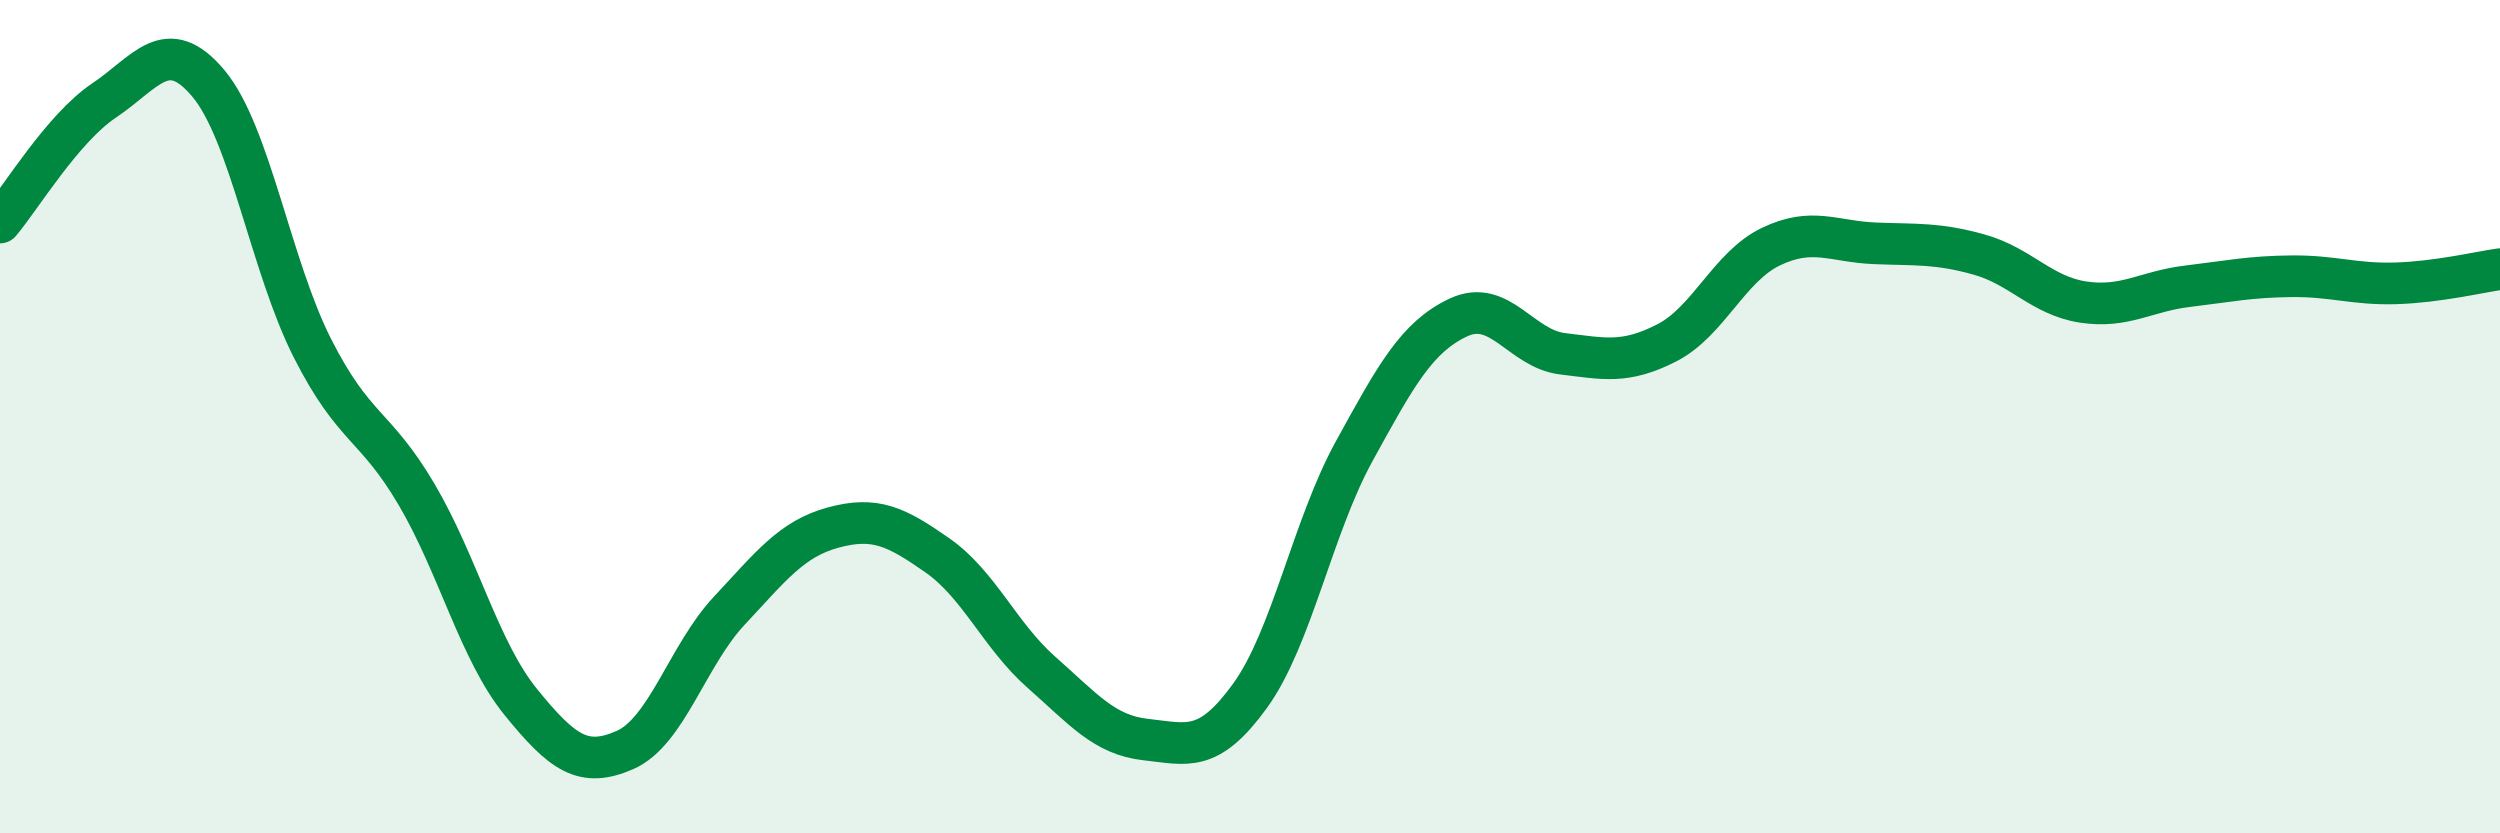
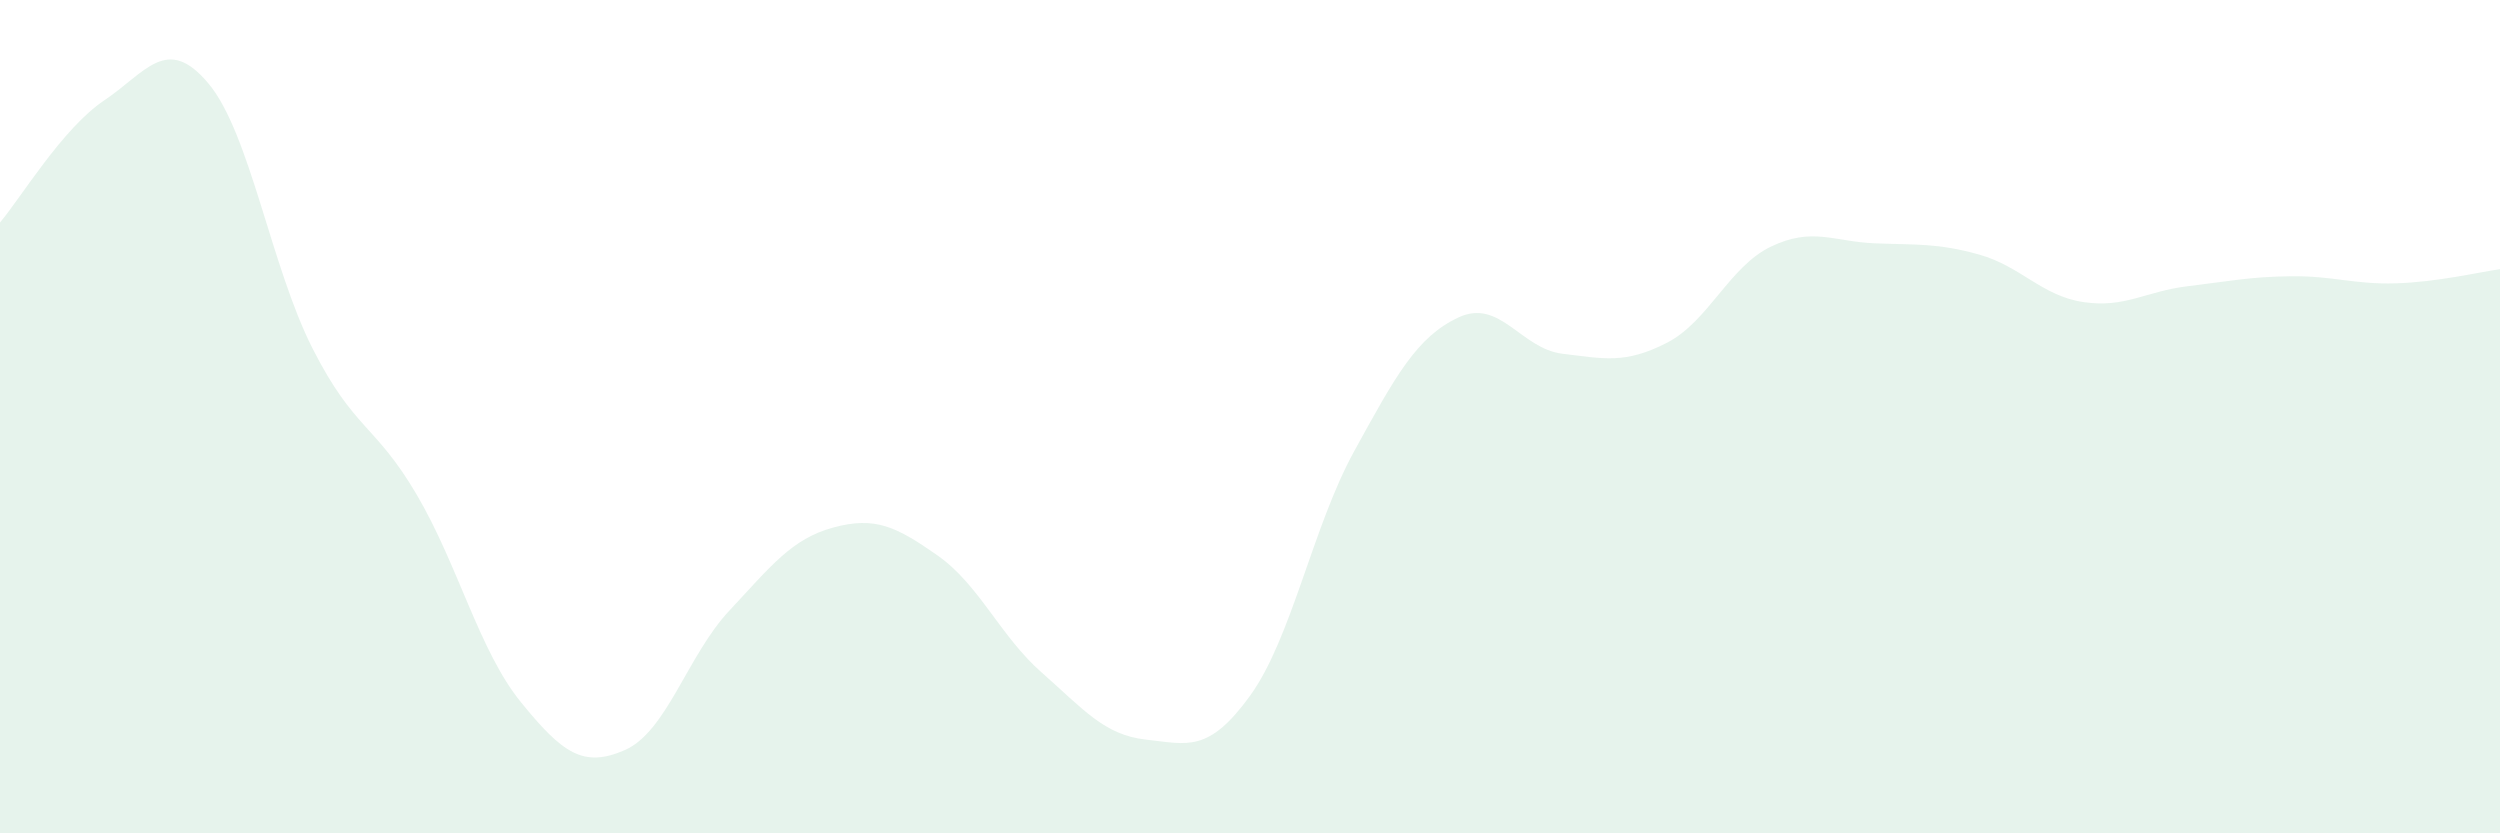
<svg xmlns="http://www.w3.org/2000/svg" width="60" height="20" viewBox="0 0 60 20">
  <path d="M 0,5.34 C 0.5,4.75 1.5,3.08 2.5,2.41 C 3.5,1.74 4,0.81 5,2 C 6,3.19 6.5,6.39 7.5,8.36 C 8.5,10.33 9,10.17 10,11.87 C 11,13.57 11.5,15.62 12.5,16.85 C 13.5,18.08 14,18.44 15,18 C 16,17.56 16.5,15.73 17.5,14.66 C 18.5,13.59 19,12.93 20,12.66 C 21,12.39 21.5,12.63 22.5,13.33 C 23.5,14.03 24,15.26 25,16.14 C 26,17.02 26.5,17.64 27.5,17.75 C 28.5,17.86 29,18.08 30,16.7 C 31,15.32 31.5,12.65 32.5,10.83 C 33.5,9.01 34,8.09 35,7.62 C 36,7.15 36.5,8.37 37.5,8.49 C 38.5,8.61 39,8.74 40,8.23 C 41,7.72 41.5,6.4 42.5,5.92 C 43.5,5.44 44,5.8 45,5.84 C 46,5.88 46.5,5.83 47.5,6.11 C 48.5,6.39 49,7.1 50,7.25 C 51,7.4 51.5,6.99 52.5,6.87 C 53.5,6.75 54,6.64 55,6.63 C 56,6.62 56.5,6.83 57.5,6.8 C 58.5,6.77 59.5,6.53 60,6.46L60 20L0 20Z" fill="#008740" opacity="0.1" stroke-linecap="round" stroke-linejoin="round" />
-   <path d="M 0,5.34 C 0.5,4.75 1.5,3.08 2.5,2.41 C 3.5,1.74 4,0.81 5,2 C 6,3.19 6.5,6.39 7.5,8.36 C 8.5,10.33 9,10.17 10,11.87 C 11,13.57 11.5,15.62 12.5,16.85 C 13.5,18.08 14,18.44 15,18 C 16,17.56 16.5,15.73 17.5,14.66 C 18.5,13.59 19,12.93 20,12.66 C 21,12.39 21.5,12.63 22.5,13.33 C 23.5,14.03 24,15.26 25,16.14 C 26,17.02 26.5,17.64 27.5,17.75 C 28.5,17.86 29,18.08 30,16.7 C 31,15.32 31.5,12.65 32.5,10.83 C 33.5,9.01 34,8.09 35,7.62 C 36,7.15 36.5,8.37 37.5,8.49 C 38.5,8.61 39,8.74 40,8.23 C 41,7.72 41.5,6.4 42.5,5.92 C 43.5,5.44 44,5.8 45,5.84 C 46,5.88 46.5,5.83 47.5,6.11 C 48.5,6.39 49,7.1 50,7.25 C 51,7.4 51.5,6.99 52.5,6.87 C 53.5,6.75 54,6.64 55,6.63 C 56,6.62 56.5,6.83 57.5,6.8 C 58.5,6.77 59.5,6.53 60,6.46" stroke="#008740" stroke-width="1" fill="none" stroke-linecap="round" stroke-linejoin="round" />
</svg>